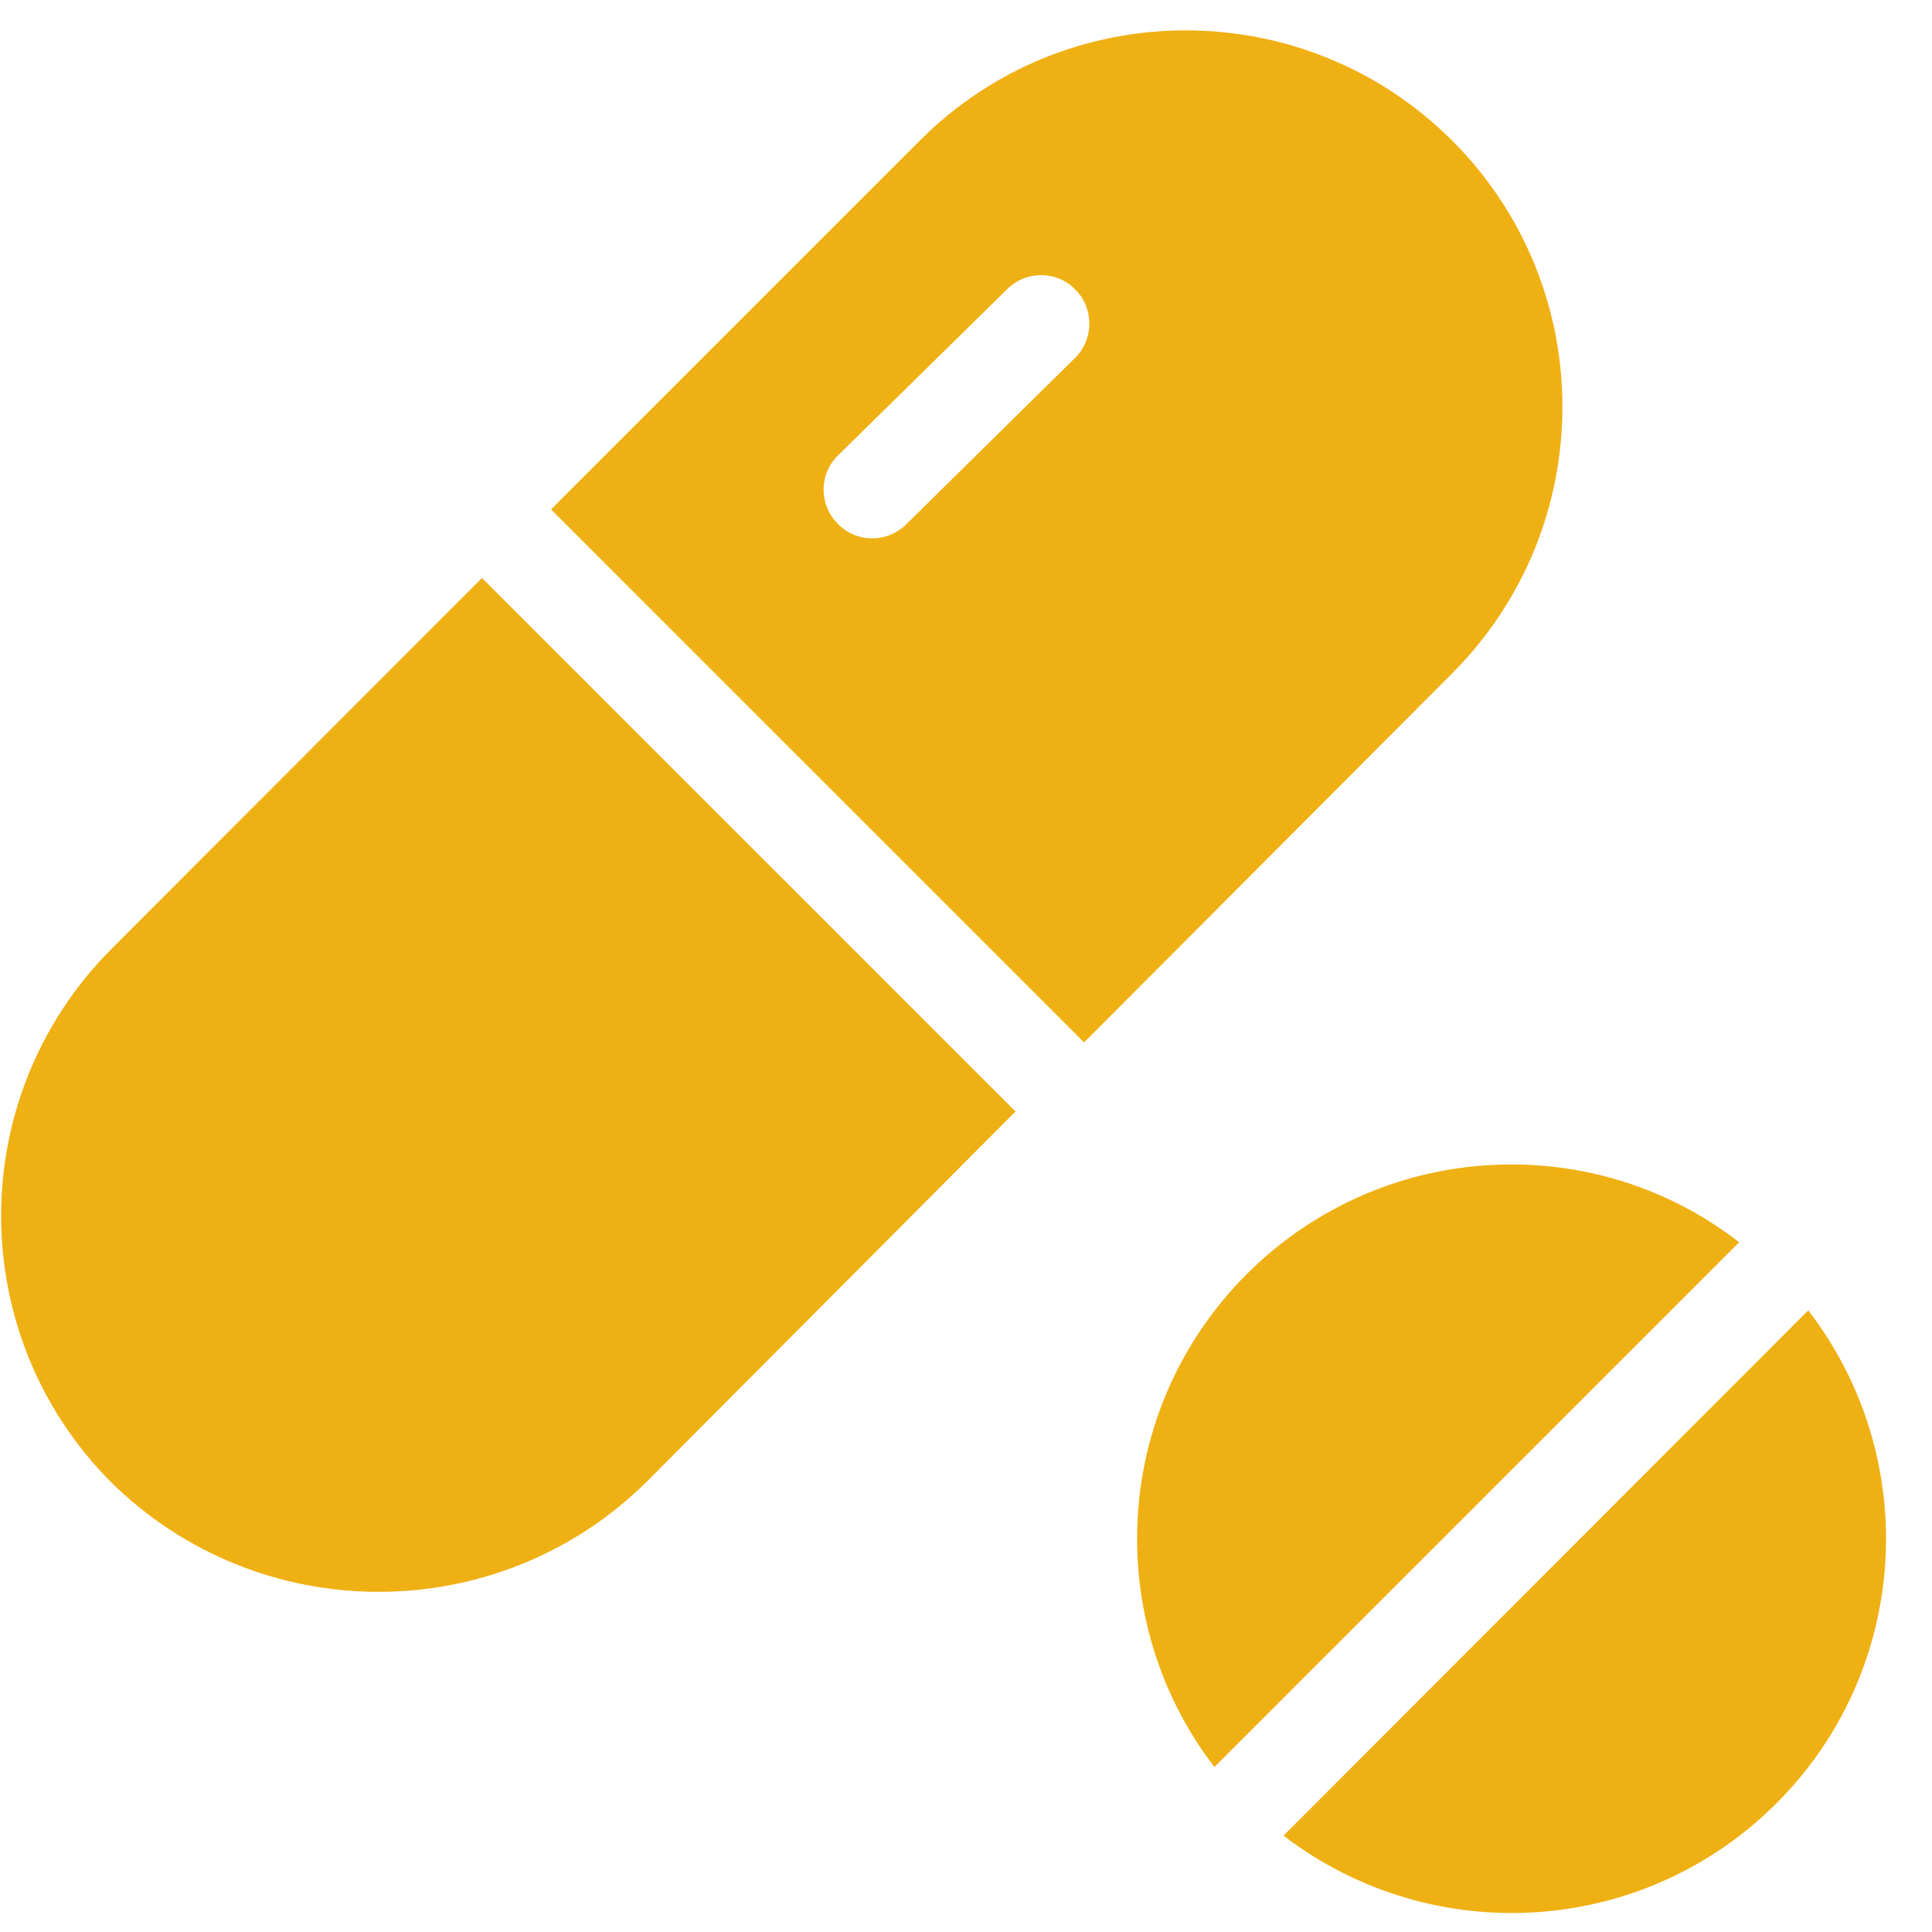
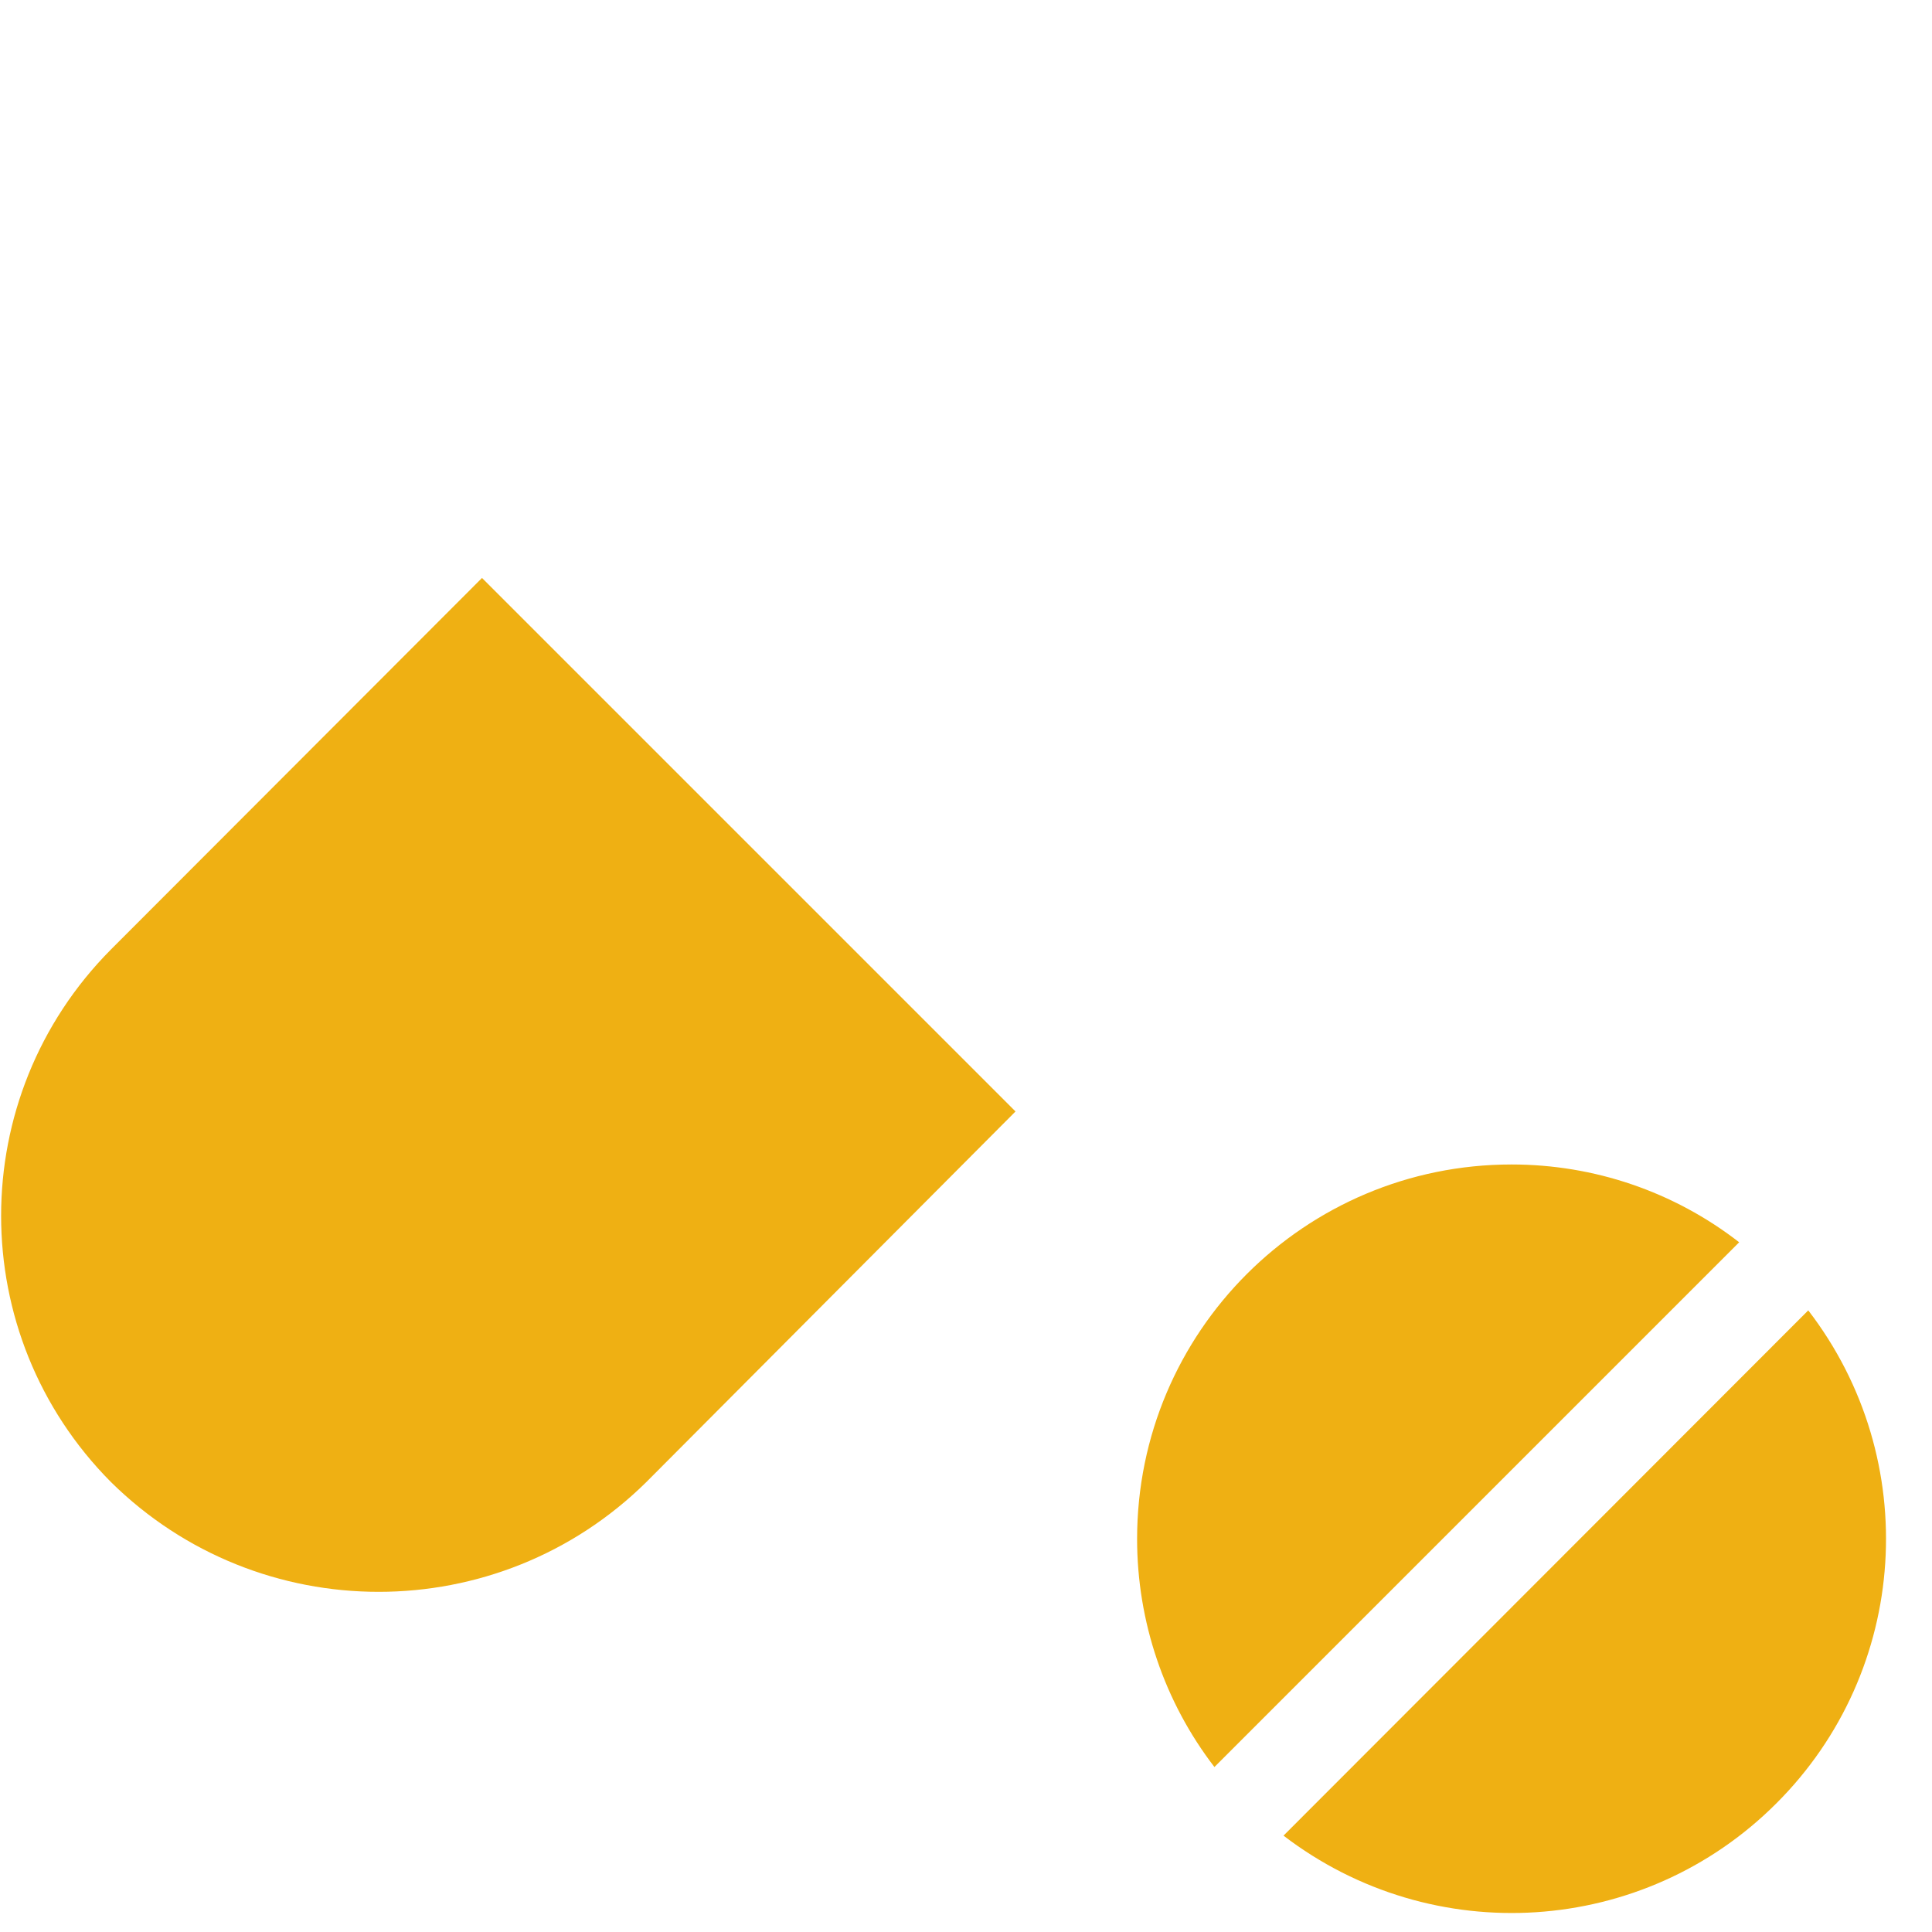
<svg xmlns="http://www.w3.org/2000/svg" width="41" height="41" viewBox="0 0 41 41" fill="none">
  <g clip-path="url(#clip0_11_517)">
-     <path d="M30.819 2.986C27.702 -0.131 22.635 -0.141 19.518 2.986L11.694 10.81L23.006 22.121L30.819 14.288C33.936 11.161 33.936 6.103 30.819 2.986ZM22.8 7.61L19.239 11.119L19.229 11.13C18.816 11.532 18.166 11.522 17.773 11.109C17.371 10.696 17.381 10.046 17.794 9.654L21.365 6.145L21.375 6.134C21.788 5.732 22.439 5.742 22.831 6.155C23.223 6.557 23.213 7.218 22.8 7.61Z" fill="#EFB013" />
    <path d="M10.229 12.265L2.354 20.15C-0.753 23.277 -0.753 28.324 2.354 31.451C5.502 34.558 10.569 34.558 13.717 31.451L21.551 23.587L10.229 12.265Z" fill="#EFB013" />
    <path d="M38.374 27.808L27.238 38.955C30.406 41.38 34.875 41.091 37.693 38.274C40.521 35.456 40.81 30.977 38.374 27.808Z" fill="#EFB013" />
    <path d="M32.078 24.712C27.692 24.712 24.131 28.262 24.131 32.659C24.131 34.414 24.709 36.117 25.772 37.499L36.908 26.363C35.525 25.29 33.833 24.712 32.078 24.712Z" fill="#EFB013" />
  </g>
  <defs>
    <clipPath id="clip0_11_517">
      <rect width="40" height="40" fill="white" transform="translate(0.024 0.621)" />
    </clipPath>
  </defs>
</svg>